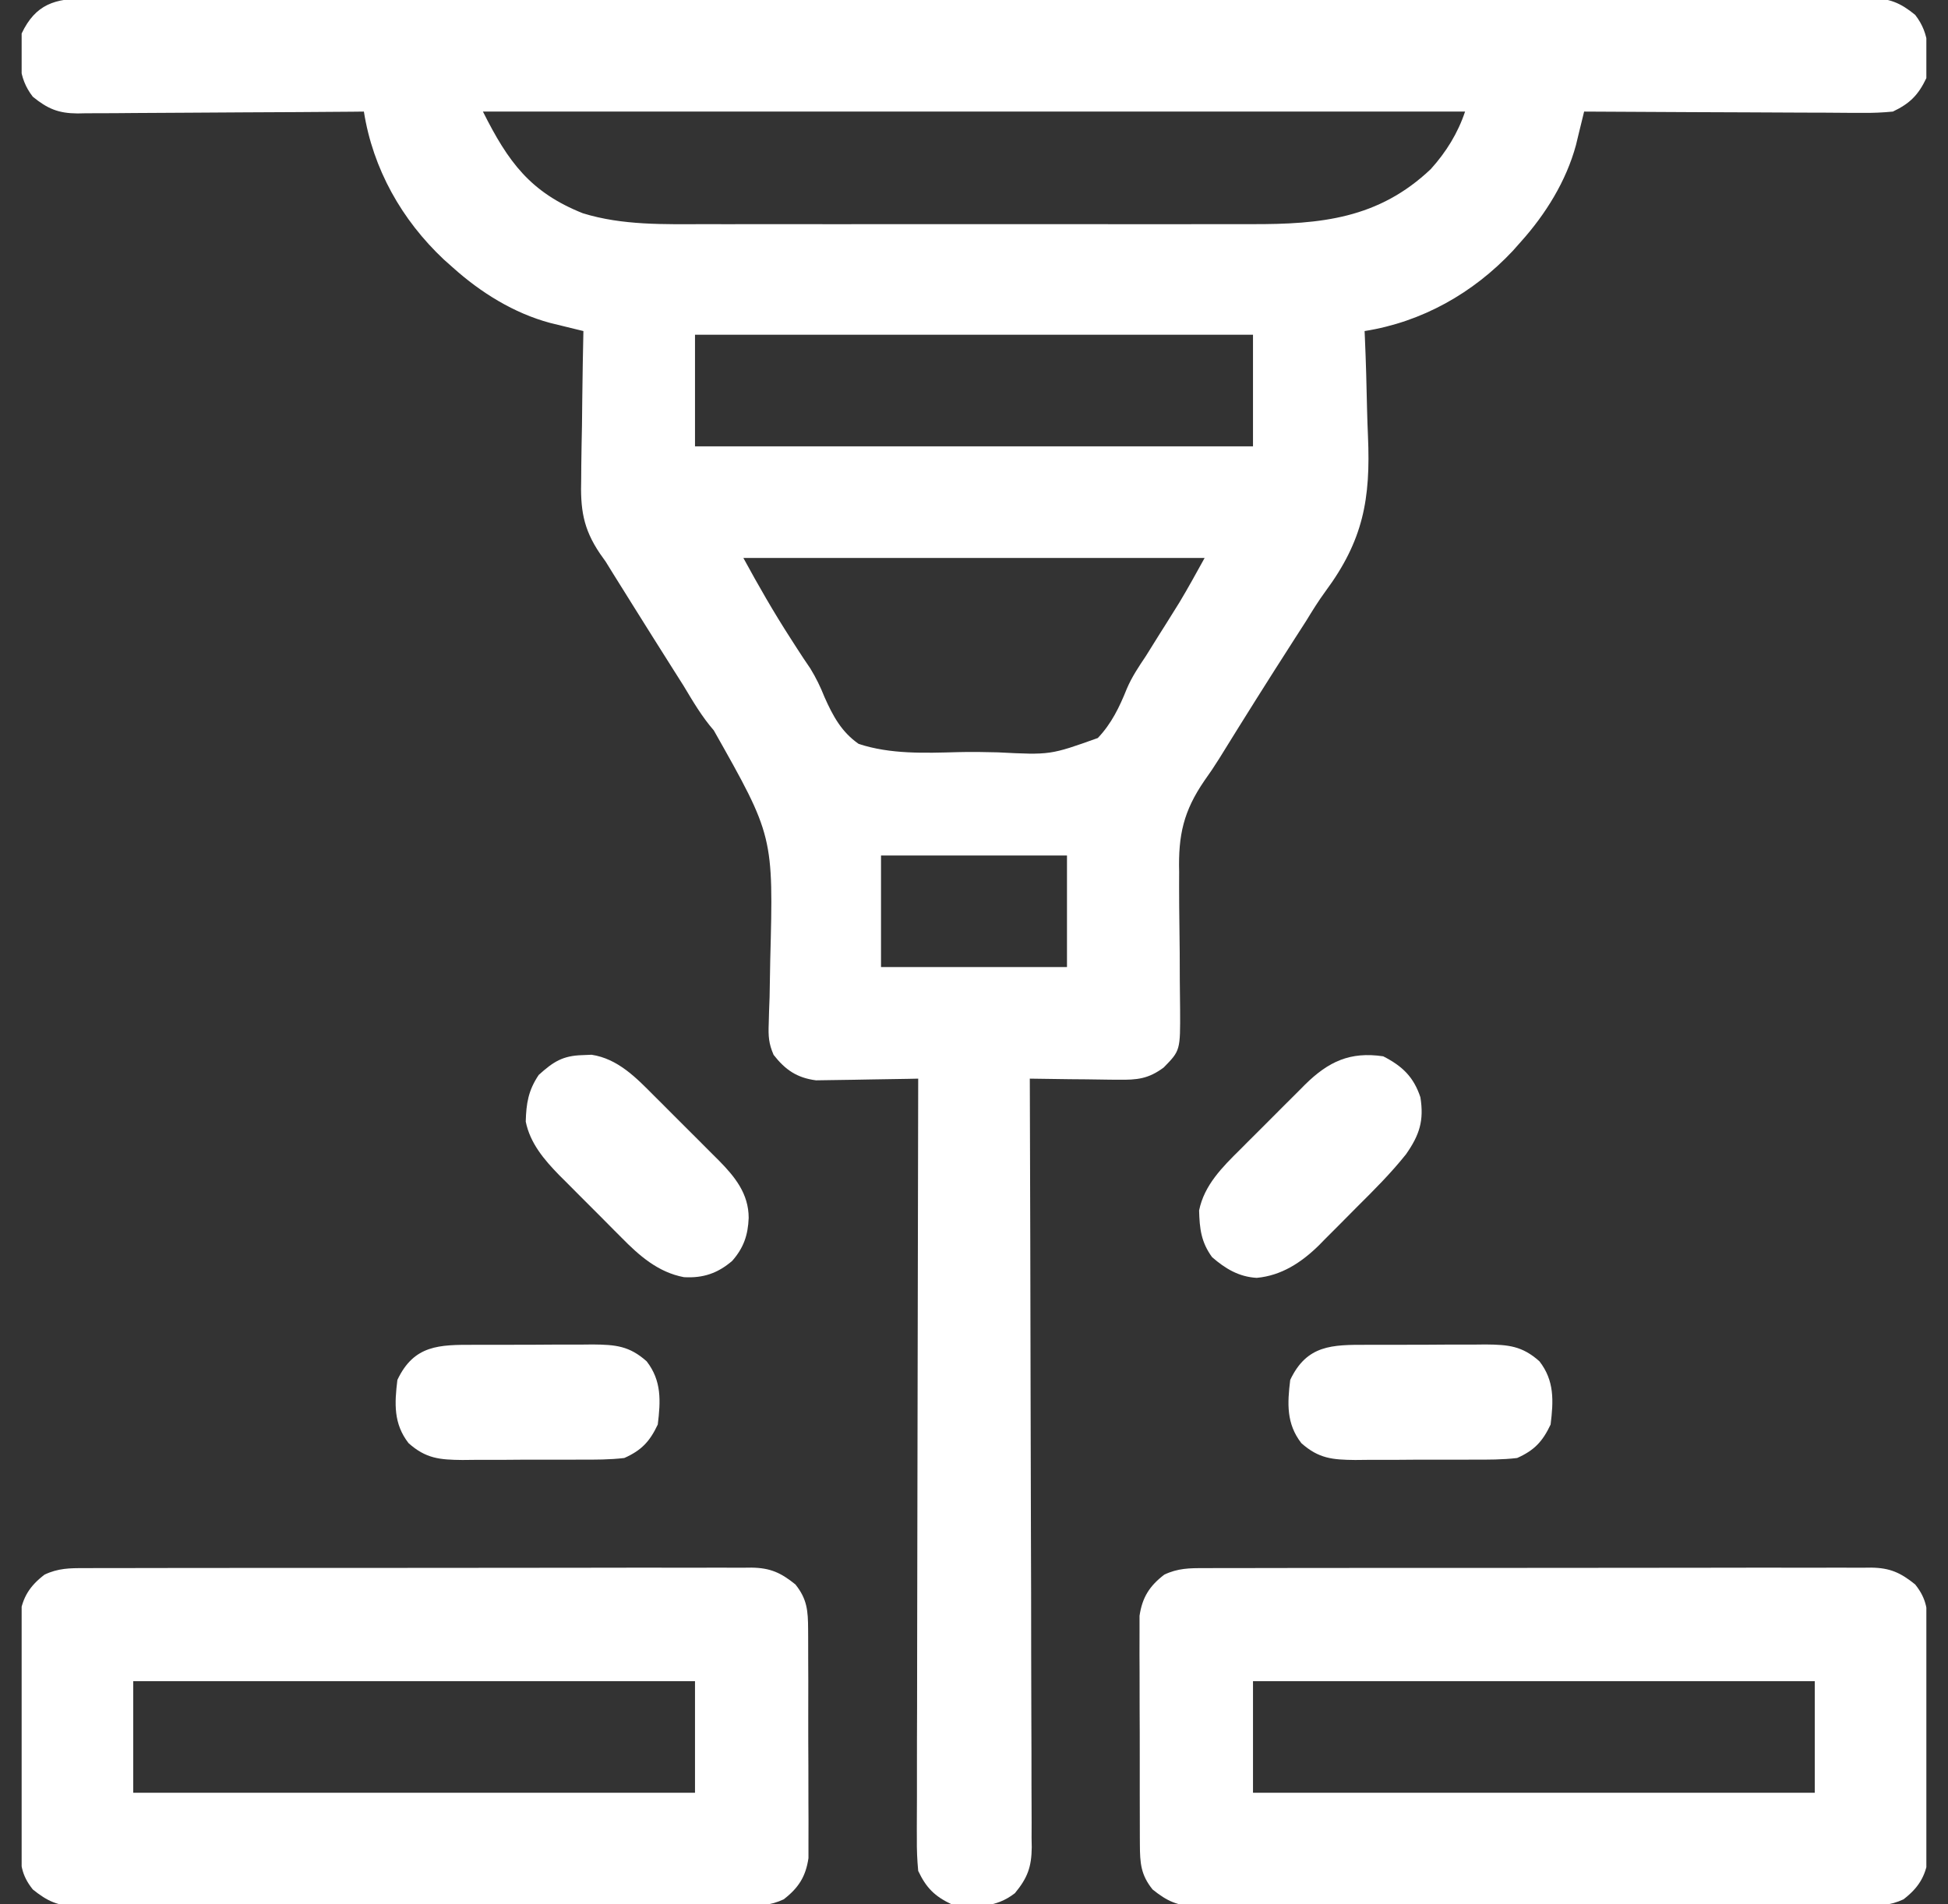
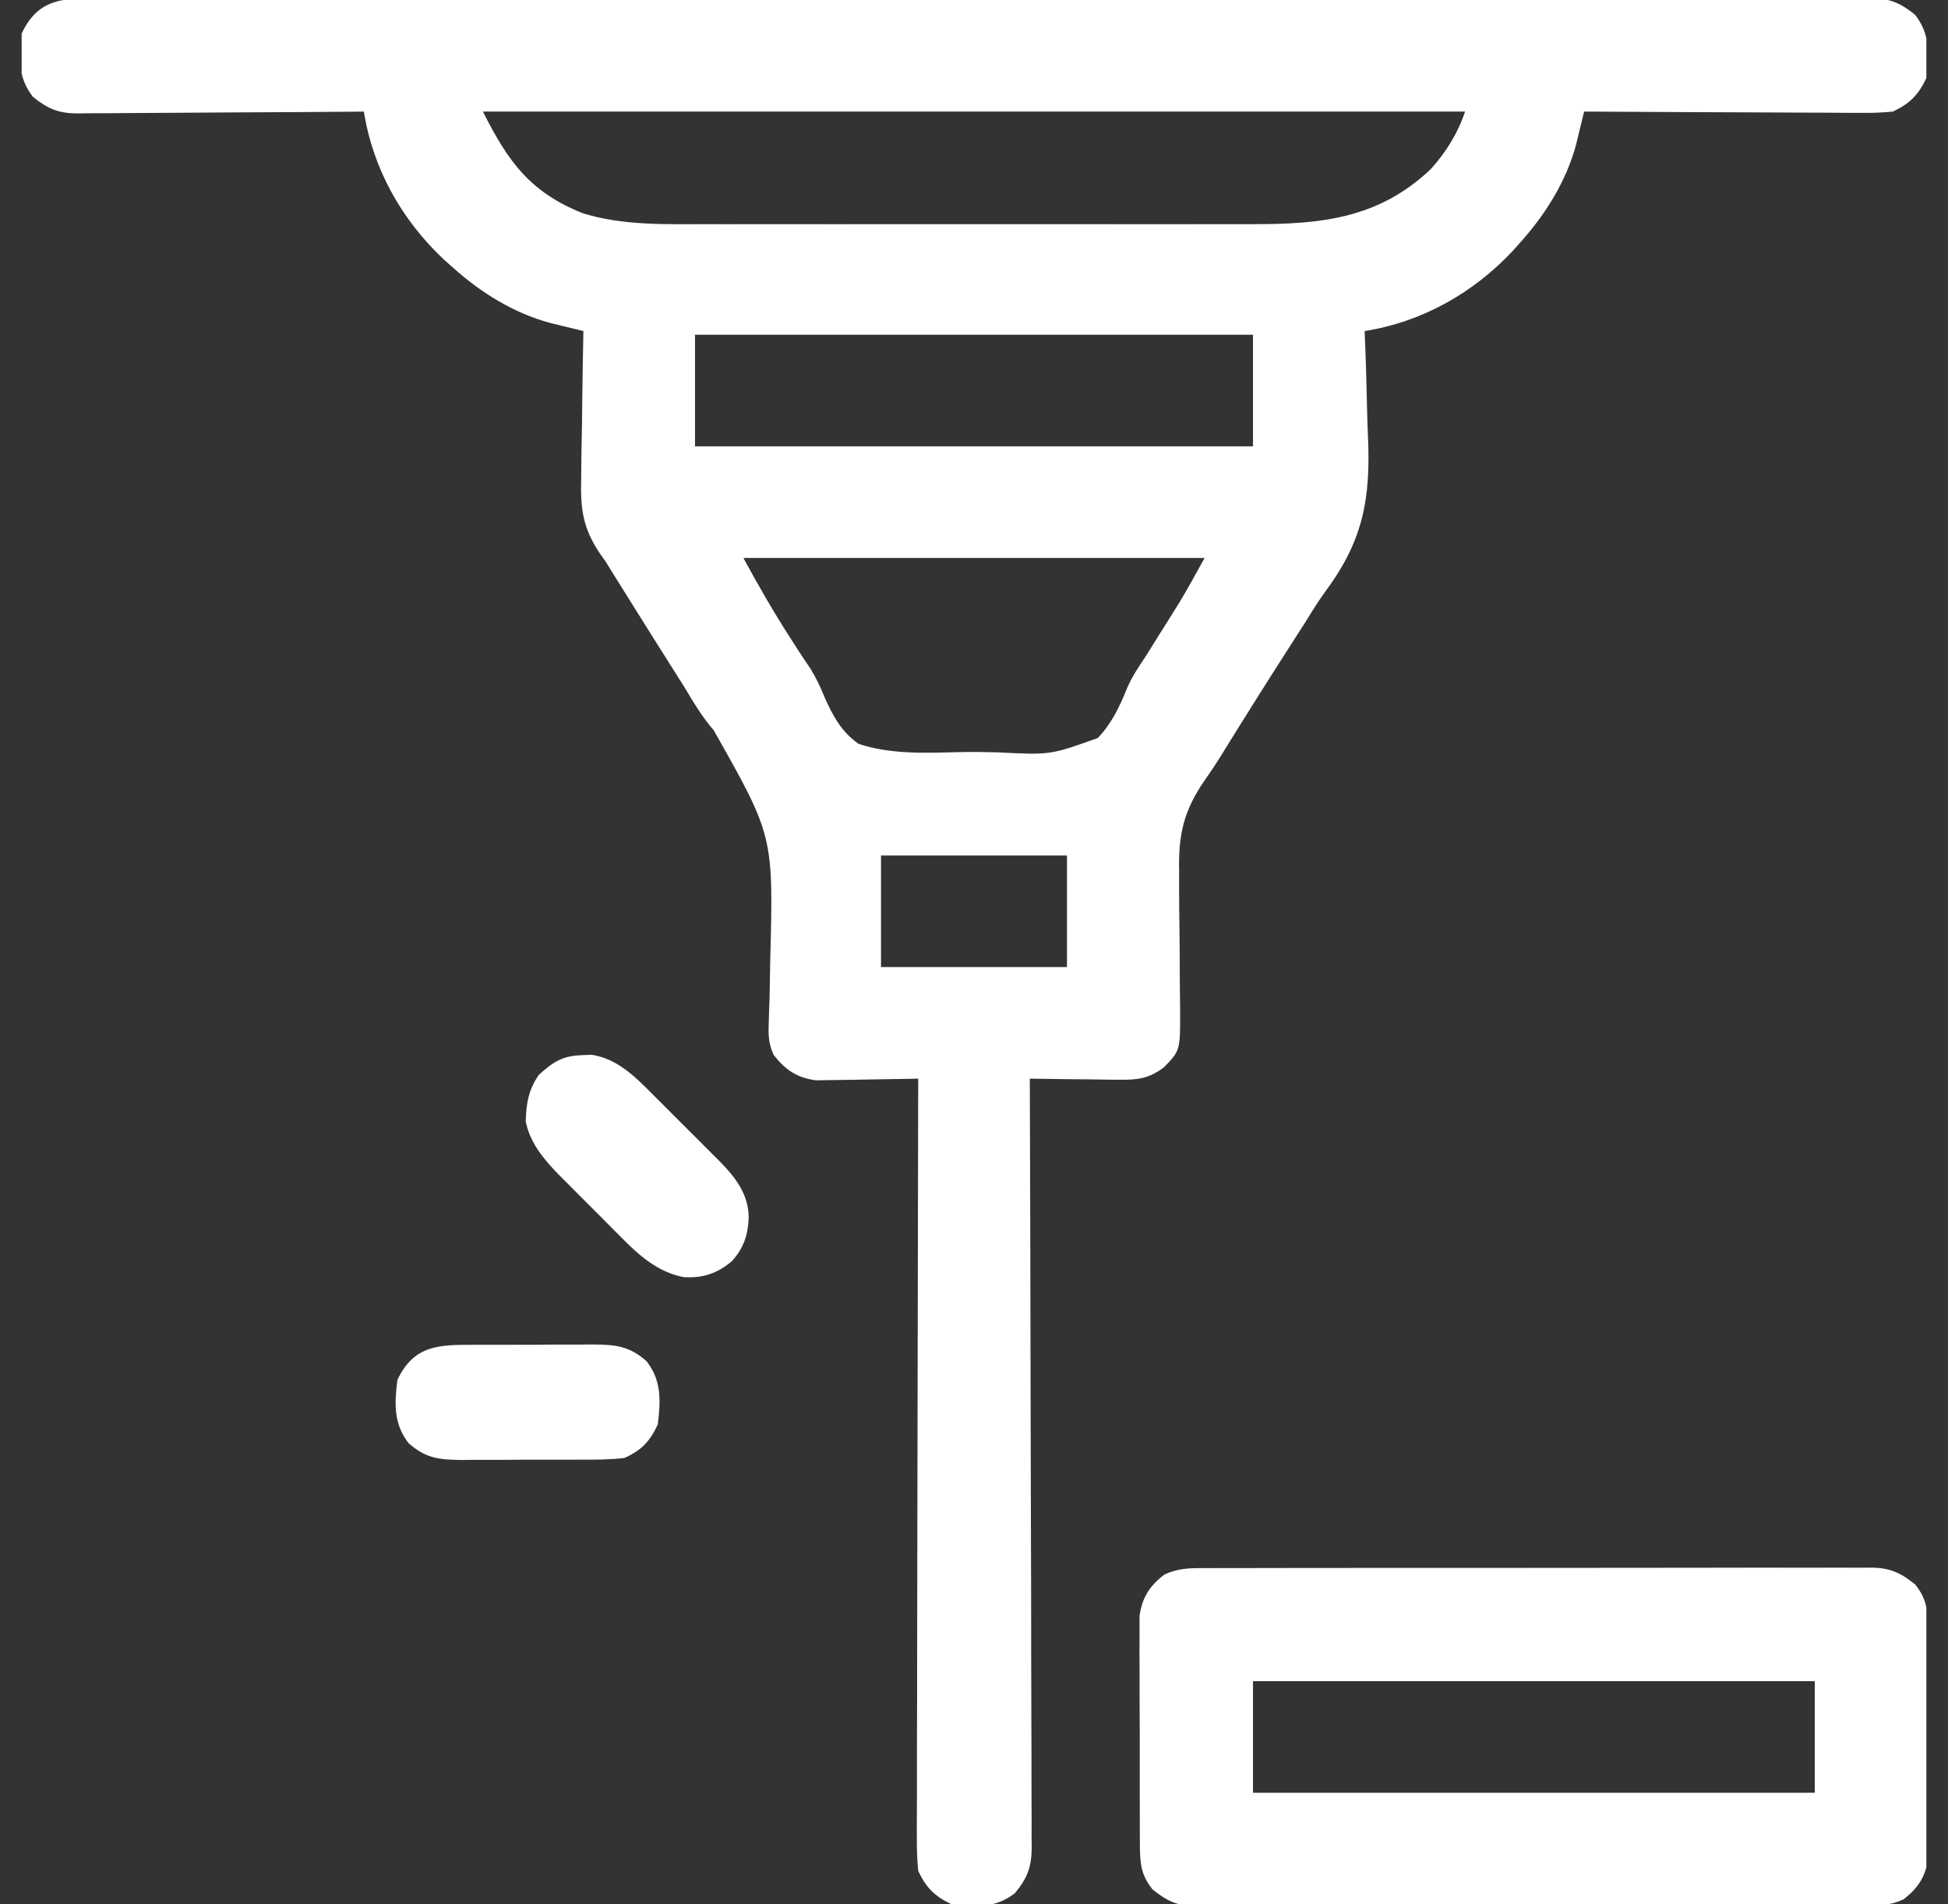
<svg xmlns="http://www.w3.org/2000/svg" width="45" height="44" viewBox="0 0 45 44" fill="none">
  <rect x="0" y="0" width="45" height="44" fill="#333333" stroke="none" />
  <g clip-path="url(#clip0_12691_369)">
    <path d="M1.988 -0.033C2.06 -0.033 2.132 -0.033 2.206 -0.034C2.449 -0.035 2.691 -0.034 2.933 -0.033C3.108 -0.034 3.284 -0.034 3.459 -0.035C3.941 -0.036 4.423 -0.035 4.905 -0.035C5.424 -0.034 5.944 -0.036 6.464 -0.036C7.423 -0.038 8.382 -0.038 9.341 -0.038C10.228 -0.037 11.114 -0.037 12 -0.038C12.119 -0.038 12.238 -0.038 12.357 -0.038C12.536 -0.038 12.714 -0.038 12.893 -0.038C14.558 -0.039 16.223 -0.04 17.888 -0.039C17.95 -0.039 18.013 -0.039 18.078 -0.039C18.588 -0.039 19.097 -0.038 19.607 -0.038C21.596 -0.037 23.585 -0.038 25.573 -0.04C27.807 -0.042 30.041 -0.043 32.274 -0.043C32.512 -0.043 32.75 -0.043 32.989 -0.043C33.047 -0.043 33.106 -0.043 33.166 -0.042C34.052 -0.042 34.937 -0.043 35.823 -0.044C36.83 -0.045 37.837 -0.045 38.844 -0.044C39.358 -0.043 39.872 -0.043 40.386 -0.044C40.856 -0.046 41.327 -0.045 41.797 -0.043C41.967 -0.043 42.138 -0.043 42.308 -0.044C42.539 -0.045 42.77 -0.044 43.001 -0.043C43.068 -0.044 43.135 -0.045 43.203 -0.045C43.648 -0.039 43.9 0.064 44.242 0.344C44.591 0.793 44.567 1.259 44.5 1.805C44.313 2.199 44.117 2.392 43.727 2.578C43.485 2.601 43.264 2.611 43.023 2.608C42.953 2.608 42.884 2.608 42.812 2.608C42.583 2.607 42.354 2.605 42.124 2.603C41.965 2.603 41.806 2.603 41.646 2.602C41.228 2.601 40.809 2.599 40.391 2.596C39.963 2.593 39.536 2.592 39.108 2.591C38.27 2.588 37.432 2.584 36.594 2.578C36.577 2.649 36.56 2.719 36.542 2.792C36.52 2.885 36.497 2.977 36.473 3.073C36.44 3.211 36.44 3.211 36.406 3.351C36.181 4.183 35.705 4.949 35.133 5.586C35.07 5.657 35.008 5.727 34.943 5.8C34.029 6.773 32.848 7.44 31.523 7.649C31.526 7.701 31.528 7.753 31.53 7.807C31.554 8.359 31.569 8.911 31.58 9.463C31.585 9.668 31.592 9.873 31.601 10.078C31.664 11.534 31.491 12.485 30.617 13.666C30.457 13.884 30.315 14.113 30.174 14.345C30.085 14.483 29.996 14.622 29.907 14.76C29.806 14.918 29.705 15.076 29.604 15.234C29.552 15.314 29.501 15.394 29.449 15.476C29.167 15.918 28.89 16.362 28.612 16.806C28.561 16.888 28.51 16.97 28.458 17.054C28.36 17.21 28.263 17.368 28.166 17.525C28.057 17.7 27.942 17.871 27.822 18.038C27.342 18.738 27.217 19.291 27.239 20.144C27.239 20.259 27.239 20.373 27.238 20.488C27.238 20.787 27.241 21.085 27.245 21.383C27.252 21.805 27.254 22.227 27.254 22.648C27.255 22.872 27.257 23.096 27.261 23.32C27.266 24.272 27.266 24.272 26.883 24.664C26.527 24.929 26.268 24.953 25.828 24.947C25.77 24.947 25.711 24.946 25.651 24.946C25.465 24.945 25.28 24.941 25.094 24.938C24.968 24.937 24.841 24.936 24.715 24.935C24.406 24.932 24.098 24.927 23.789 24.922C23.789 25.016 23.79 25.11 23.79 25.206C23.798 27.489 23.803 29.772 23.807 32.055C23.809 33.159 23.811 34.263 23.815 35.367C23.819 36.329 23.821 37.291 23.821 38.254C23.822 38.763 23.823 39.273 23.825 39.782C23.828 40.262 23.828 40.741 23.828 41.221C23.828 41.397 23.829 41.573 23.83 41.749C23.832 41.989 23.831 42.229 23.83 42.47C23.831 42.539 23.832 42.609 23.834 42.681C23.829 43.131 23.741 43.384 23.445 43.742C22.997 44.091 22.53 44.067 21.984 44C21.59 43.813 21.396 43.618 21.211 43.227C21.187 42.971 21.177 42.735 21.18 42.48C21.18 42.405 21.18 42.33 21.179 42.252C21.179 42.001 21.18 41.749 21.182 41.498C21.182 41.317 21.182 41.137 21.182 40.956C21.181 40.467 21.183 39.977 21.185 39.487C21.186 38.975 21.187 38.463 21.187 37.951C21.188 36.982 21.19 36.013 21.192 35.043C21.195 33.94 21.197 32.836 21.198 31.733C21.201 29.462 21.205 27.192 21.211 24.922C21.133 24.924 21.055 24.926 20.975 24.927C20.683 24.933 20.392 24.938 20.101 24.941C19.975 24.943 19.85 24.945 19.724 24.948C19.543 24.952 19.361 24.954 19.18 24.956C19.071 24.957 18.962 24.959 18.85 24.961C18.411 24.904 18.141 24.719 17.871 24.373C17.757 24.112 17.747 23.938 17.758 23.654C17.761 23.556 17.764 23.459 17.766 23.358C17.77 23.252 17.774 23.147 17.778 23.038C17.782 22.812 17.787 22.586 17.79 22.36C17.792 22.272 17.792 22.272 17.793 22.183C17.868 19.316 17.868 19.316 16.489 16.875C16.213 16.558 16.007 16.205 15.791 15.845C15.71 15.716 15.628 15.587 15.546 15.458C15.23 14.96 14.917 14.46 14.604 13.96C14.525 13.832 14.525 13.832 14.443 13.702C14.392 13.621 14.341 13.539 14.288 13.454C14.244 13.383 14.199 13.311 14.153 13.238C14.1 13.152 14.047 13.065 13.992 12.977C13.949 12.916 13.905 12.855 13.861 12.793C13.464 12.207 13.406 11.754 13.426 11.056C13.427 10.958 13.428 10.86 13.428 10.759C13.431 10.449 13.438 10.139 13.444 9.829C13.447 9.618 13.449 9.406 13.451 9.195C13.457 8.68 13.466 8.164 13.477 7.649C13.406 7.632 13.335 7.614 13.263 7.597C13.17 7.574 13.078 7.552 12.982 7.528C12.89 7.506 12.798 7.483 12.704 7.46C11.872 7.236 11.106 6.76 10.469 6.188C10.363 6.094 10.363 6.094 10.255 5.998C9.281 5.083 8.615 3.903 8.406 2.578C8.274 2.579 8.274 2.579 8.139 2.581C7.307 2.588 6.475 2.593 5.643 2.596C5.215 2.598 4.788 2.6 4.36 2.604C3.947 2.608 3.534 2.61 3.121 2.611C2.964 2.611 2.806 2.613 2.649 2.615C2.428 2.617 2.208 2.617 1.987 2.617C1.922 2.619 1.857 2.62 1.79 2.621C1.348 2.618 1.099 2.513 0.758 2.235C0.409 1.786 0.434 1.319 0.5 0.774C0.822 0.094 1.276 -0.039 1.988 -0.033ZM11.156 2.578C11.74 3.745 12.253 4.444 13.463 4.927C14.378 5.211 15.348 5.181 16.295 5.179C16.445 5.179 16.596 5.179 16.747 5.18C17.153 5.18 17.559 5.18 17.966 5.179C18.393 5.179 18.82 5.179 19.247 5.18C19.964 5.18 20.681 5.18 21.398 5.179C22.224 5.178 23.05 5.178 23.877 5.179C24.589 5.18 25.301 5.18 26.013 5.18C26.437 5.179 26.861 5.179 27.286 5.18C27.685 5.18 28.084 5.18 28.483 5.179C28.628 5.179 28.774 5.179 28.919 5.179C30.511 5.183 31.844 5.054 33.053 3.906C33.406 3.514 33.677 3.079 33.844 2.578C26.357 2.578 18.87 2.578 11.156 2.578ZM16.055 7.734C16.055 8.585 16.055 9.436 16.055 10.313C20.309 10.313 24.562 10.313 28.945 10.313C28.945 9.462 28.945 8.611 28.945 7.734C24.691 7.734 20.438 7.734 16.055 7.734ZM17.172 12.891C17.519 13.528 17.87 14.142 18.262 14.749C18.309 14.823 18.357 14.896 18.405 14.972C18.507 15.132 18.612 15.289 18.719 15.445C18.856 15.67 18.95 15.865 19.047 16.107C19.24 16.541 19.438 16.911 19.836 17.188C20.572 17.43 21.365 17.399 22.132 17.378C22.439 17.37 22.744 17.375 23.051 17.383C24.261 17.445 24.261 17.445 25.36 17.052C25.677 16.719 25.86 16.337 26.03 15.914C26.147 15.639 26.303 15.408 26.469 15.16C26.575 14.991 26.68 14.822 26.786 14.652C26.84 14.567 26.893 14.482 26.949 14.394C27.001 14.31 27.054 14.226 27.108 14.139C27.154 14.066 27.199 13.993 27.246 13.918C27.449 13.581 27.637 13.235 27.828 12.891C24.312 12.891 20.795 12.891 17.172 12.891ZM20.352 19.766C20.352 20.616 20.352 21.467 20.352 22.344C21.77 22.344 23.188 22.344 24.648 22.344C24.648 21.493 24.648 20.642 24.648 19.766C23.23 19.766 21.812 19.766 20.352 19.766Z" fill="white" />
    <path d="M27.819 36.232C27.92 36.231 27.92 36.231 28.024 36.231C28.25 36.23 28.477 36.23 28.704 36.231C28.866 36.23 29.029 36.23 29.192 36.229C29.633 36.227 30.075 36.228 30.516 36.228C30.885 36.228 31.254 36.228 31.622 36.227C32.492 36.226 33.361 36.226 34.231 36.227C35.128 36.228 36.025 36.227 36.923 36.225C37.693 36.223 38.463 36.222 39.233 36.223C39.694 36.223 40.154 36.223 40.614 36.221C41.046 36.22 41.479 36.22 41.911 36.222C42.07 36.222 42.229 36.222 42.388 36.221C42.604 36.22 42.821 36.221 43.038 36.222C43.132 36.221 43.132 36.221 43.228 36.22C43.662 36.226 43.907 36.338 44.242 36.609C44.514 36.949 44.533 37.219 44.535 37.648C44.535 37.707 44.536 37.767 44.536 37.828C44.538 38.024 44.538 38.22 44.537 38.416C44.538 38.553 44.538 38.69 44.539 38.827C44.539 39.114 44.539 39.4 44.538 39.687C44.537 40.053 44.539 40.42 44.542 40.786C44.543 41.069 44.543 41.351 44.543 41.634C44.543 41.769 44.543 41.904 44.544 42.039C44.545 42.228 44.545 42.417 44.543 42.607C44.543 42.714 44.543 42.822 44.543 42.932C44.481 43.358 44.313 43.622 43.972 43.884C43.66 44.031 43.386 44.036 43.049 44.033C42.981 44.034 42.913 44.034 42.843 44.035C42.617 44.036 42.39 44.035 42.163 44.035C42.001 44.035 41.838 44.036 41.676 44.036C41.234 44.038 40.792 44.038 40.351 44.037C39.982 44.037 39.614 44.038 39.245 44.038C38.375 44.039 37.506 44.039 36.636 44.038C35.739 44.037 34.842 44.038 33.945 44.041C33.174 44.043 32.404 44.043 31.634 44.043C31.174 44.042 30.714 44.043 30.254 44.044C29.821 44.045 29.389 44.045 28.956 44.044C28.797 44.043 28.638 44.044 28.48 44.044C28.263 44.045 28.046 44.044 27.829 44.043C27.735 44.044 27.735 44.044 27.639 44.045C27.205 44.039 26.96 43.927 26.625 43.656C26.353 43.317 26.334 43.047 26.332 42.618C26.332 42.558 26.331 42.499 26.331 42.437C26.329 42.241 26.329 42.045 26.33 41.849C26.33 41.712 26.329 41.575 26.329 41.438C26.328 41.152 26.328 40.865 26.329 40.579C26.33 40.212 26.328 39.846 26.326 39.479C26.324 39.197 26.324 38.914 26.325 38.632C26.325 38.496 26.324 38.361 26.323 38.226C26.322 38.037 26.323 37.848 26.324 37.659C26.324 37.551 26.324 37.444 26.324 37.333C26.387 36.907 26.555 36.643 26.896 36.382C27.207 36.234 27.481 36.23 27.819 36.232ZM28.945 38.844C28.945 39.694 28.945 40.545 28.945 41.422C33.228 41.422 37.51 41.422 41.922 41.422C41.922 40.571 41.922 39.72 41.922 38.844C37.64 38.844 33.357 38.844 28.945 38.844Z" fill="white" />
-     <path d="M1.951 36.232C2.053 36.231 2.053 36.231 2.157 36.231C2.383 36.23 2.61 36.23 2.837 36.231C2.999 36.23 3.162 36.23 3.325 36.229C3.766 36.227 4.208 36.228 4.649 36.228C5.018 36.228 5.386 36.228 5.755 36.227C6.625 36.226 7.494 36.226 8.364 36.227C9.261 36.228 10.158 36.227 11.055 36.225C11.826 36.223 12.596 36.222 13.366 36.223C13.826 36.223 14.286 36.223 14.746 36.221C15.179 36.22 15.612 36.22 16.044 36.222C16.203 36.222 16.362 36.222 16.52 36.221C16.737 36.22 16.954 36.221 17.171 36.222C17.265 36.221 17.265 36.221 17.361 36.22C17.795 36.226 18.04 36.338 18.375 36.609C18.647 36.949 18.666 37.219 18.668 37.648C18.668 37.707 18.669 37.767 18.669 37.828C18.671 38.024 18.671 38.22 18.67 38.416C18.671 38.553 18.671 38.69 18.672 38.827C18.672 39.114 18.672 39.4 18.671 39.687C18.67 40.053 18.672 40.42 18.674 40.786C18.676 41.069 18.676 41.351 18.675 41.634C18.675 41.769 18.676 41.904 18.677 42.039C18.678 42.228 18.677 42.417 18.676 42.607C18.676 42.714 18.676 42.822 18.676 42.932C18.614 43.358 18.445 43.622 18.104 43.884C17.793 44.031 17.519 44.036 17.181 44.033C17.114 44.034 17.046 44.034 16.976 44.035C16.75 44.036 16.523 44.035 16.296 44.035C16.134 44.035 15.971 44.036 15.808 44.036C15.367 44.038 14.925 44.038 14.484 44.037C14.115 44.037 13.746 44.038 13.378 44.038C12.508 44.039 11.639 44.039 10.769 44.038C9.872 44.037 8.975 44.038 8.077 44.041C7.307 44.043 6.537 44.043 5.767 44.043C5.307 44.042 4.847 44.043 4.386 44.044C3.954 44.045 3.521 44.045 3.089 44.044C2.93 44.043 2.771 44.044 2.612 44.044C2.396 44.045 2.179 44.044 1.962 44.043C1.868 44.044 1.868 44.044 1.772 44.045C1.338 44.039 1.093 43.927 0.758 43.656C0.486 43.317 0.467 43.047 0.465 42.618C0.465 42.558 0.464 42.499 0.464 42.437C0.462 42.241 0.462 42.045 0.463 41.849C0.462 41.712 0.462 41.575 0.461 41.438C0.461 41.152 0.461 40.865 0.462 40.579C0.463 40.212 0.461 39.846 0.458 39.479C0.457 39.197 0.457 38.914 0.457 38.632C0.457 38.496 0.457 38.361 0.456 38.226C0.455 38.037 0.455 37.848 0.457 37.659C0.457 37.551 0.457 37.444 0.457 37.333C0.519 36.907 0.687 36.643 1.029 36.382C1.34 36.234 1.614 36.23 1.951 36.232ZM3.078 38.844C3.078 39.694 3.078 40.545 3.078 41.422C7.36 41.422 11.643 41.422 16.055 41.422C16.055 40.571 16.055 39.72 16.055 38.844C11.773 38.844 7.49 38.844 3.078 38.844Z" fill="white" />
-     <path d="M31.953 24.406C32.394 24.631 32.656 24.882 32.812 25.352C32.899 25.896 32.79 26.225 32.48 26.669C32.131 27.107 31.738 27.499 31.341 27.893C31.19 28.043 31.041 28.194 30.892 28.346C30.795 28.444 30.698 28.541 30.6 28.638C30.557 28.682 30.513 28.727 30.468 28.773C30.065 29.168 29.604 29.473 29.031 29.525C28.618 29.501 28.308 29.314 28 29.047C27.746 28.698 27.711 28.387 27.7 27.968C27.818 27.383 28.237 26.966 28.647 26.561C28.7 26.508 28.754 26.454 28.809 26.398C28.922 26.285 29.035 26.173 29.148 26.06C29.321 25.889 29.492 25.716 29.664 25.543C29.774 25.433 29.884 25.323 29.995 25.213C30.046 25.162 30.096 25.111 30.149 25.058C30.689 24.526 31.189 24.293 31.953 24.406Z" fill="white" />
    <path d="M13.45 24.379C13.557 24.375 13.557 24.375 13.666 24.37C14.268 24.461 14.691 24.895 15.103 25.311C15.156 25.364 15.21 25.418 15.266 25.473C15.379 25.586 15.492 25.699 15.604 25.812C15.775 25.985 15.948 26.157 16.121 26.328C16.231 26.438 16.341 26.548 16.451 26.659C16.502 26.709 16.553 26.76 16.606 26.813C16.98 27.193 17.294 27.581 17.295 28.139C17.279 28.539 17.179 28.831 16.914 29.133C16.581 29.418 16.245 29.535 15.799 29.509C15.204 29.397 14.768 29.014 14.356 28.594C14.305 28.543 14.253 28.491 14.2 28.438C14.091 28.33 13.984 28.221 13.877 28.112C13.713 27.946 13.548 27.782 13.383 27.618C13.278 27.512 13.172 27.406 13.067 27.3C13.018 27.251 12.97 27.203 12.919 27.153C12.572 26.797 12.246 26.415 12.145 25.915C12.156 25.495 12.204 25.194 12.445 24.836C12.782 24.532 12.998 24.392 13.45 24.379Z" fill="white" />
-     <path d="M31.579 31.072C31.677 31.072 31.774 31.071 31.875 31.071C32.08 31.07 32.286 31.07 32.492 31.071C32.806 31.072 33.12 31.069 33.434 31.067C33.634 31.066 33.834 31.066 34.034 31.067C34.128 31.066 34.222 31.065 34.318 31.064C34.846 31.069 35.163 31.097 35.562 31.453C35.911 31.902 35.887 32.369 35.82 32.914C35.634 33.308 35.442 33.511 35.047 33.687C34.713 33.727 34.381 33.726 34.045 33.725C33.948 33.725 33.851 33.726 33.751 33.726C33.545 33.727 33.339 33.727 33.134 33.726C32.819 33.725 32.505 33.727 32.191 33.73C31.991 33.73 31.791 33.73 31.591 33.73C31.497 33.731 31.404 33.732 31.307 33.733C30.779 33.728 30.462 33.7 30.062 33.344C29.714 32.895 29.738 32.428 29.805 31.883C30.189 31.072 30.771 31.07 31.579 31.072Z" fill="white" />
    <path d="M10.954 31.072C11.052 31.072 11.149 31.071 11.25 31.071C11.455 31.07 11.661 31.07 11.867 31.071C12.181 31.072 12.495 31.069 12.809 31.067C13.009 31.066 13.209 31.066 13.409 31.067C13.503 31.066 13.597 31.065 13.693 31.064C14.221 31.069 14.538 31.097 14.938 31.453C15.286 31.902 15.262 32.369 15.195 32.914C15.009 33.308 14.817 33.511 14.422 33.687C14.088 33.727 13.756 33.726 13.421 33.725C13.323 33.725 13.226 33.726 13.126 33.726C12.92 33.727 12.714 33.727 12.509 33.726C12.194 33.725 11.88 33.727 11.566 33.73C11.366 33.73 11.166 33.73 10.966 33.73C10.872 33.731 10.778 33.732 10.682 33.733C10.155 33.728 9.837 33.7 9.438 33.344C9.089 32.895 9.113 32.428 9.18 31.883C9.564 31.072 10.146 31.07 10.954 31.072Z" fill="white" />
  </g>
  <defs>
    <clipPath id="clip0_12691_369">
      <rect width="44" height="44" fill="white" transform="translate(0.5)" />
    </clipPath>
  </defs>
</svg>